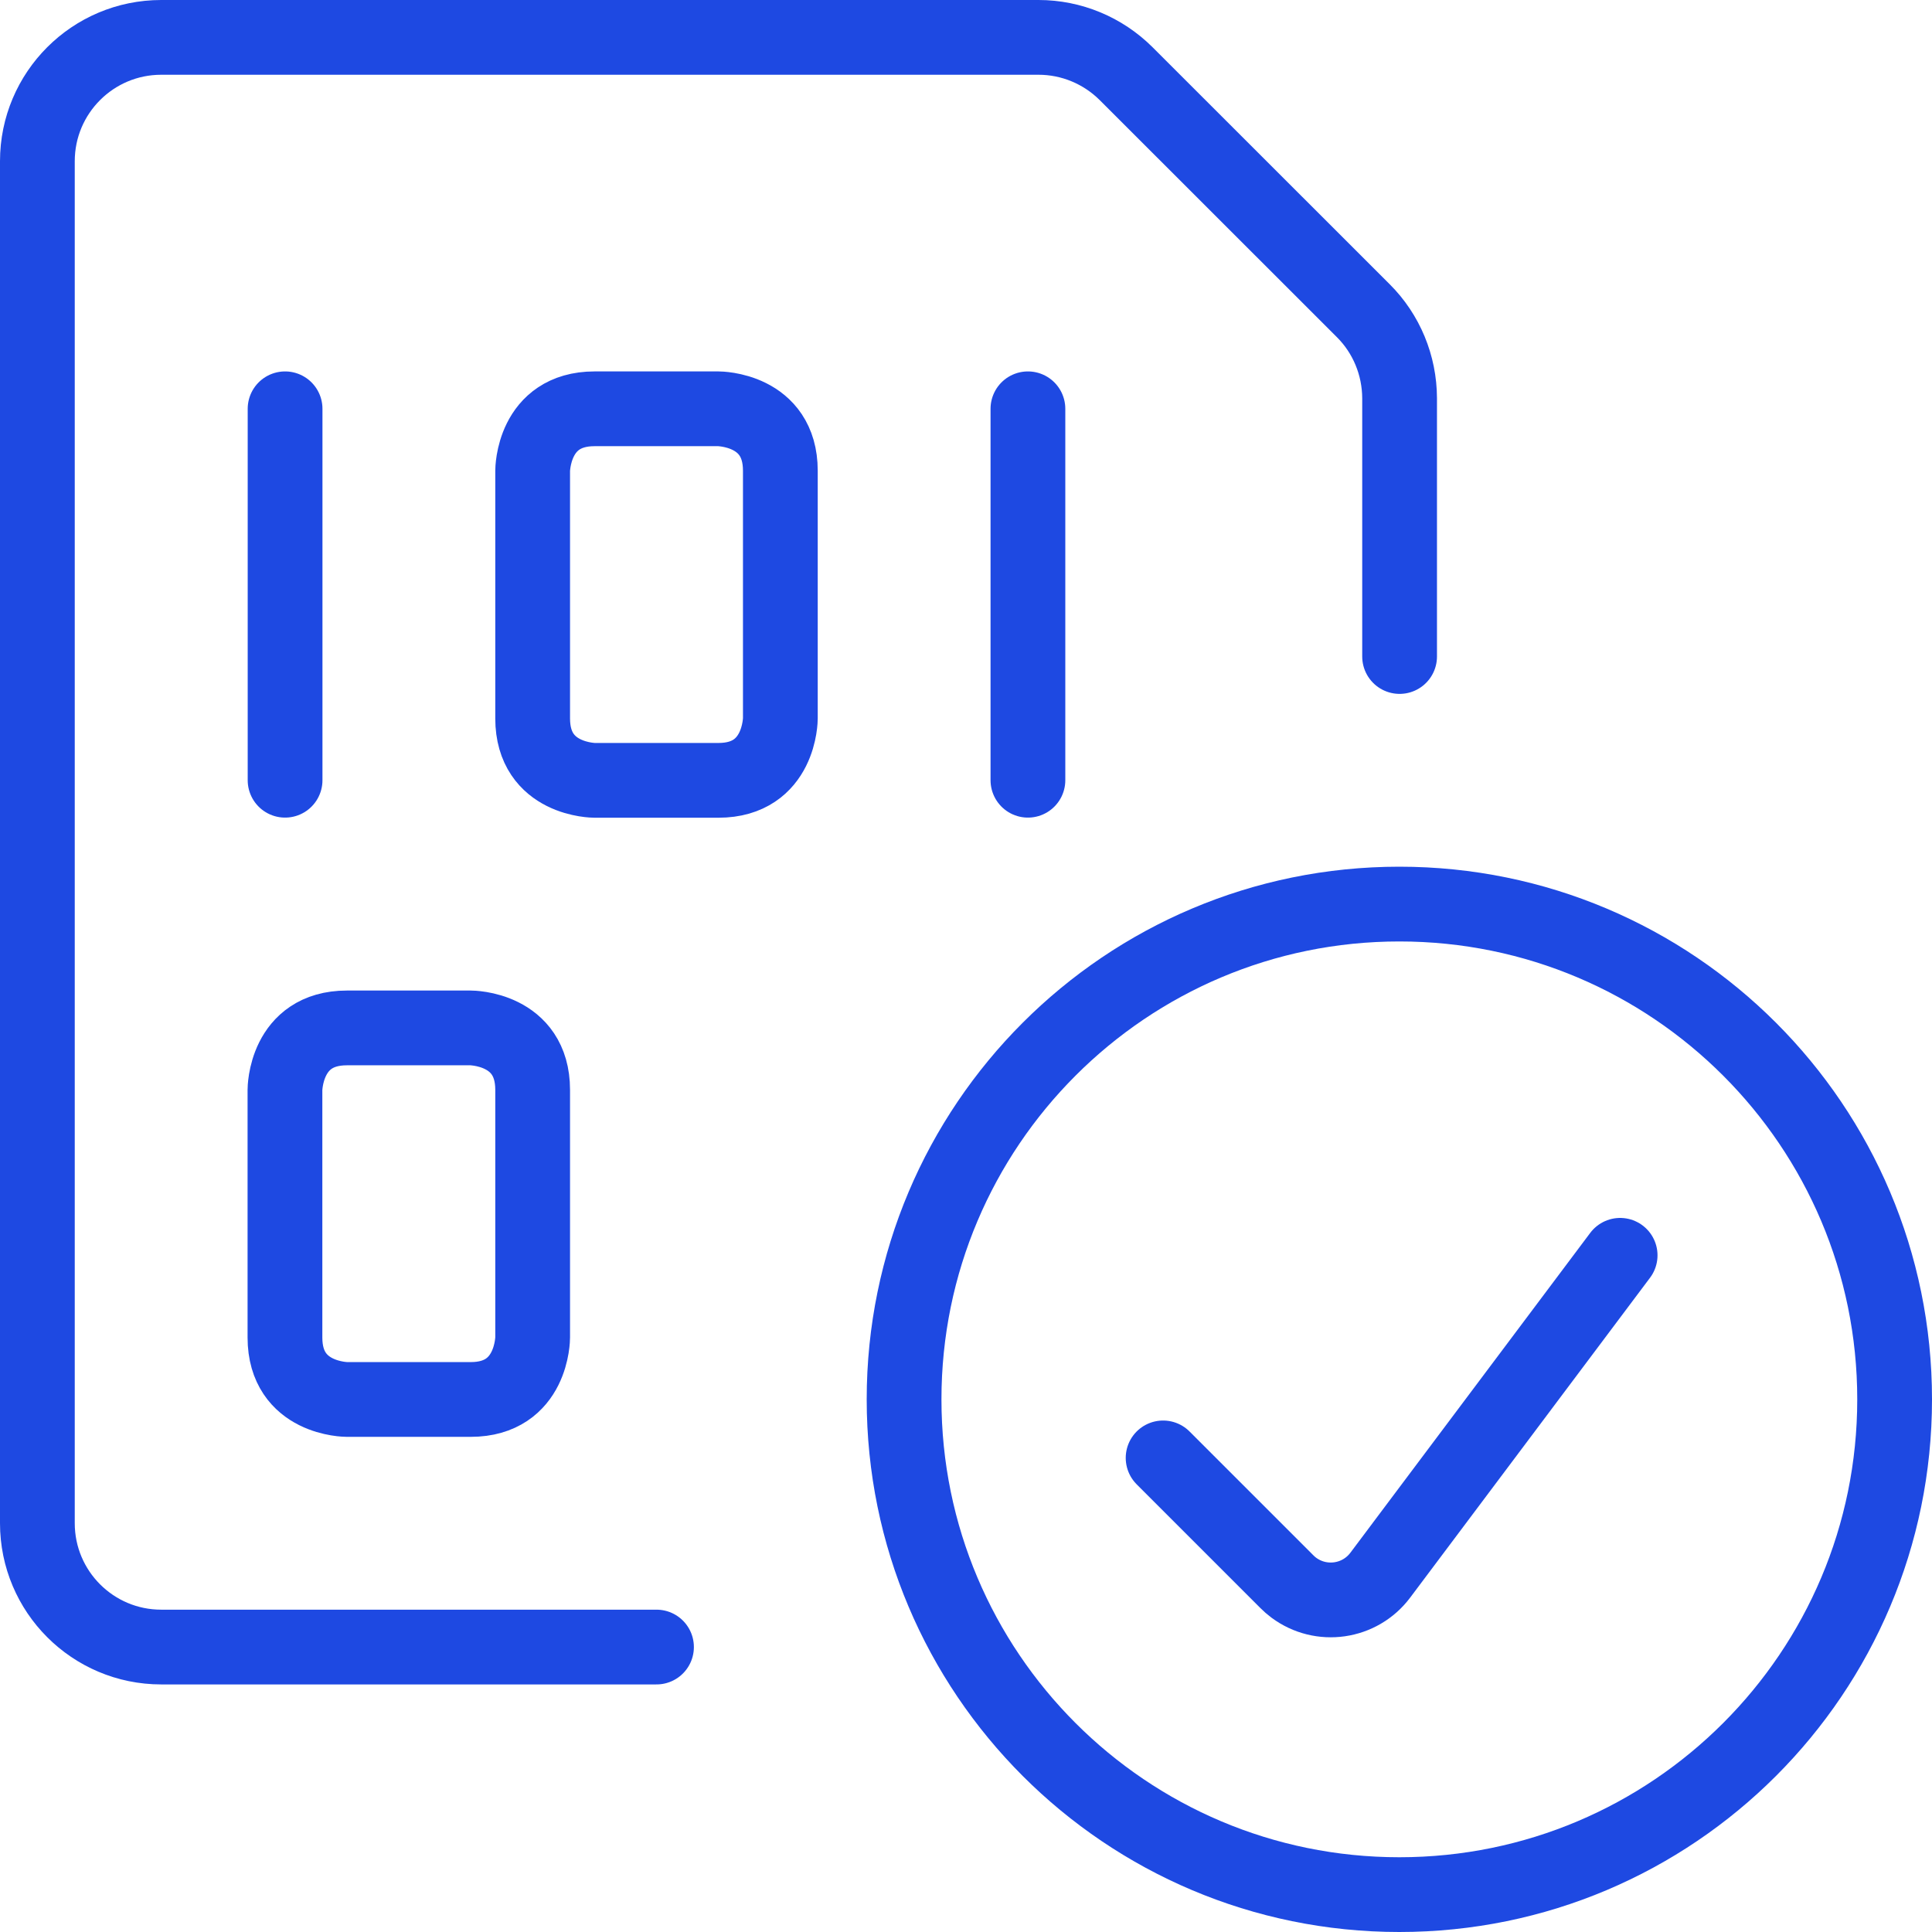
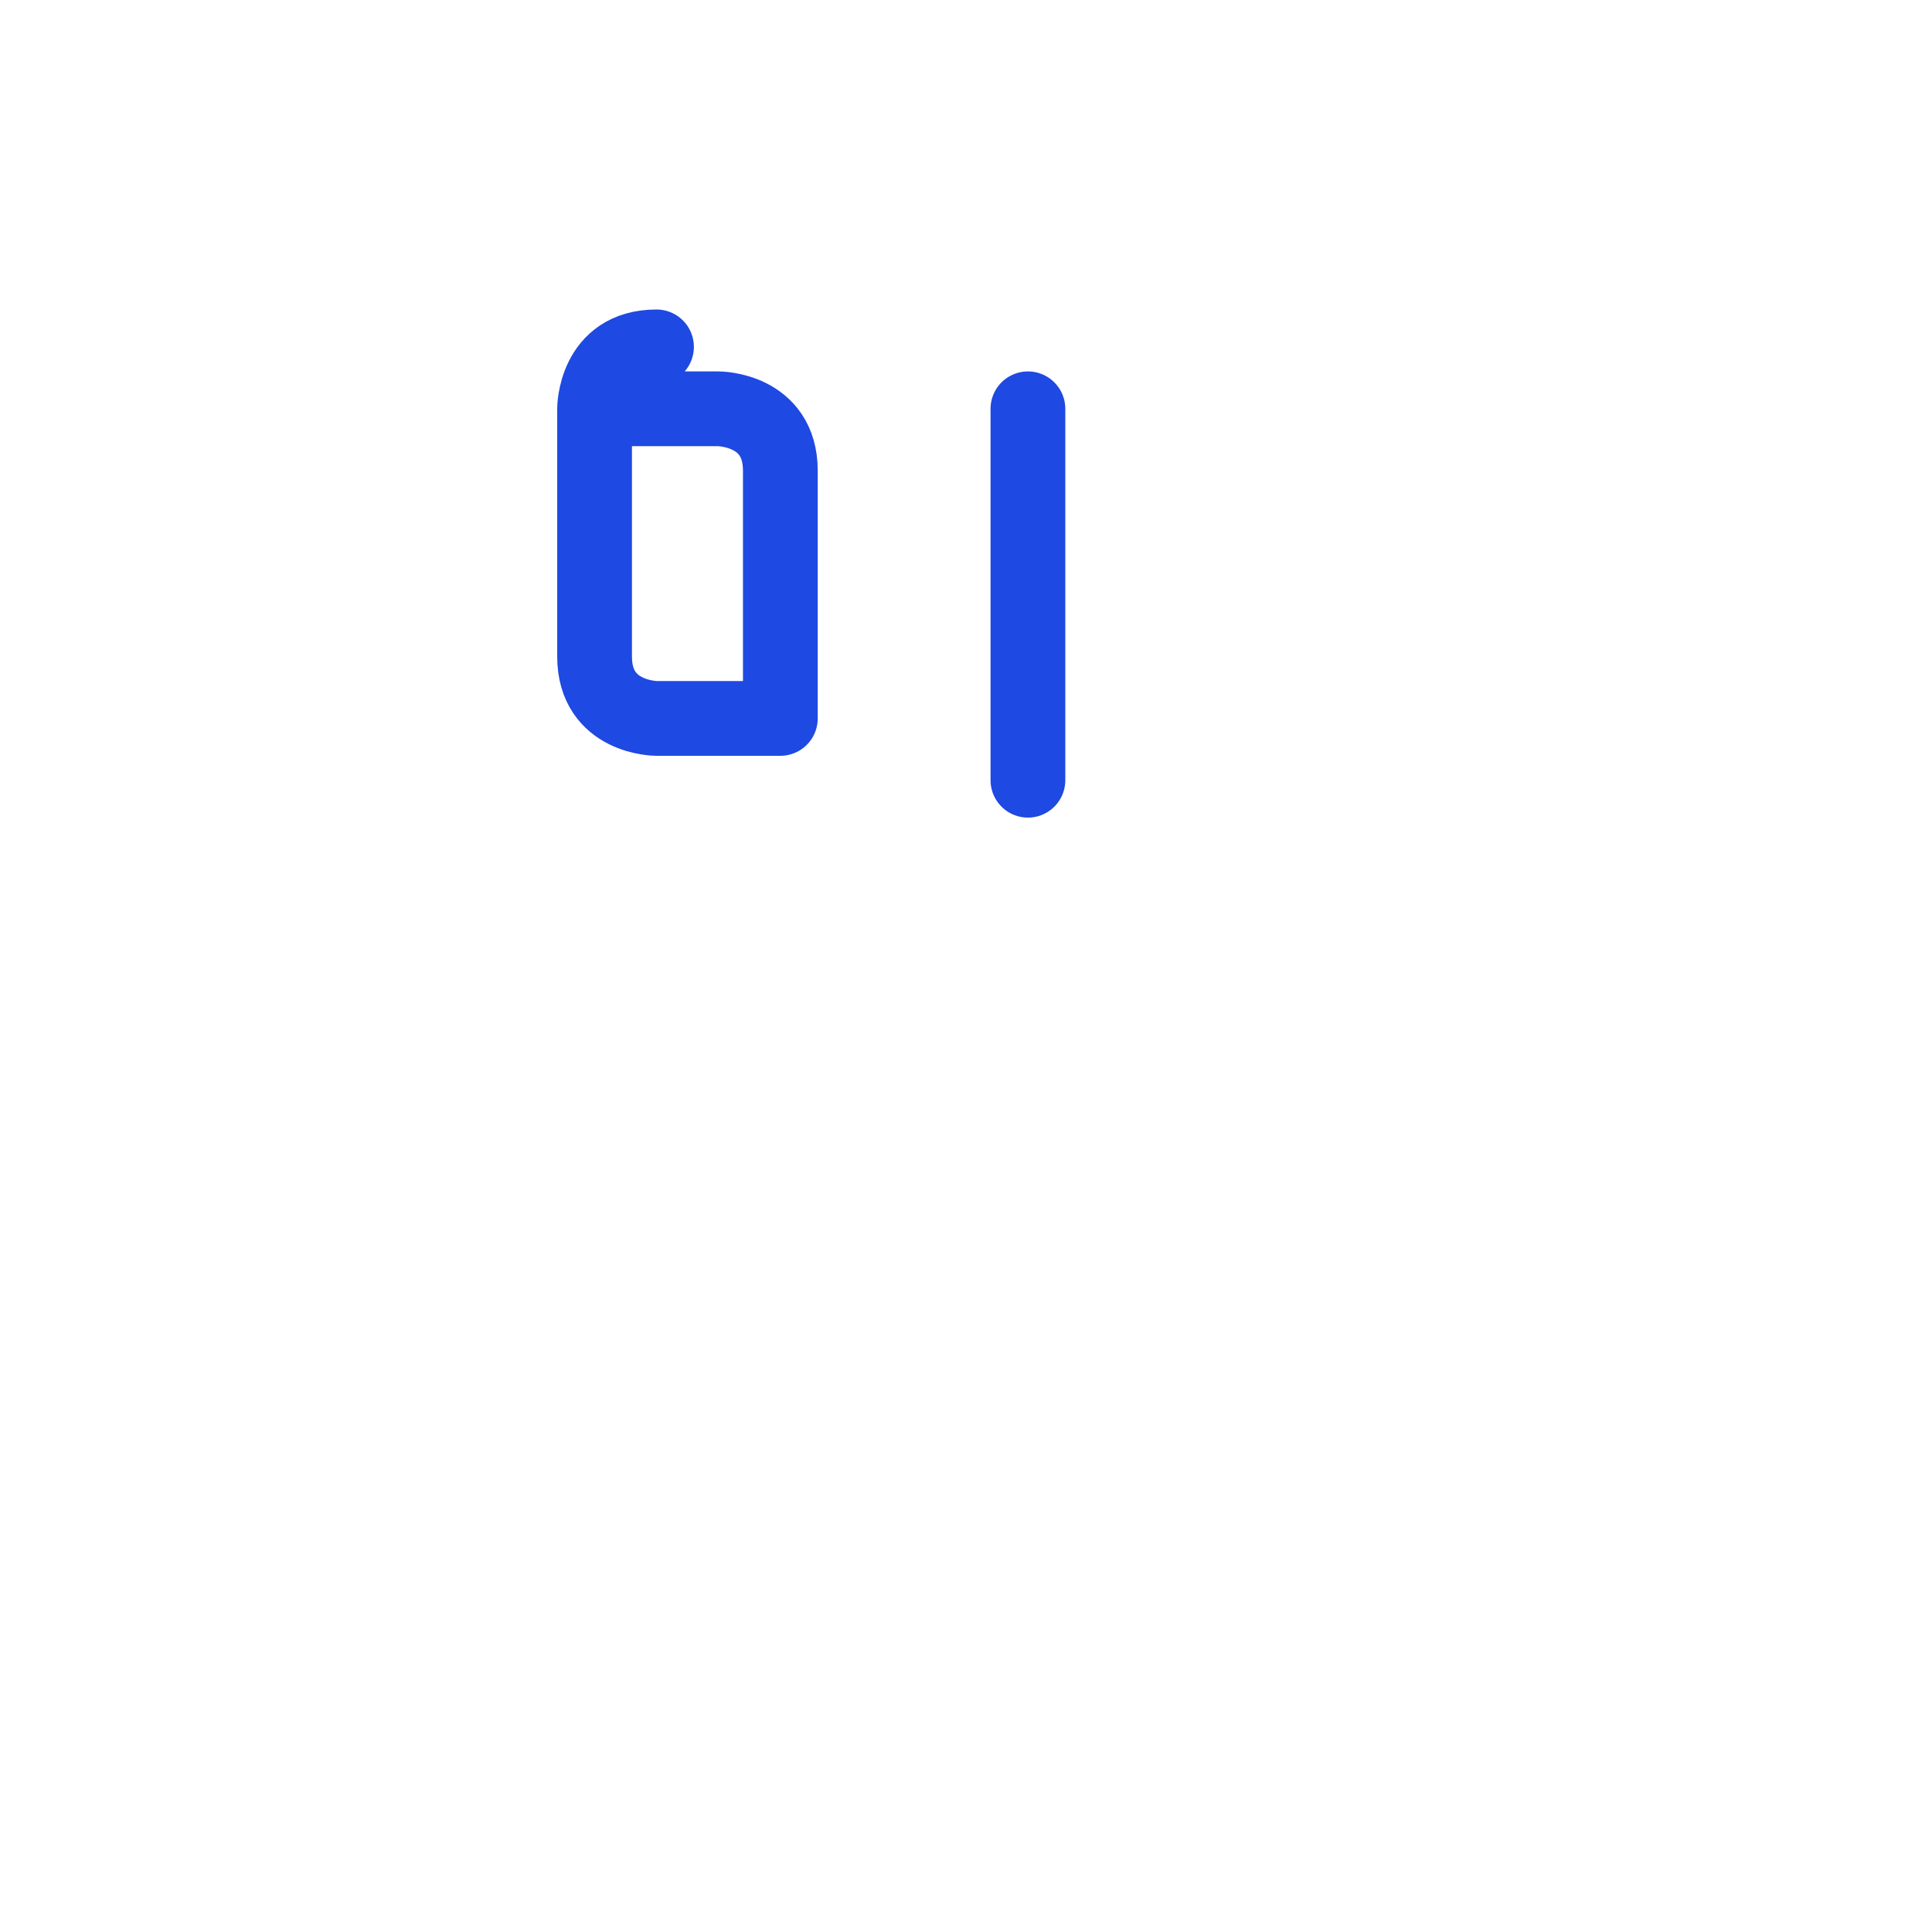
<svg xmlns="http://www.w3.org/2000/svg" id="a" data-name="File-Code-Check--Streamline-Ultimate.svg" viewBox="0 0 155.06 155.06">
-   <path d="M72.56,112.31c0,21.95,17.8,39.75,39.75,39.75s39.75-17.8,39.75-39.75-17.8-39.75-39.75-39.75-39.75,17.8-39.75,39.75" style="fill: none; stroke: #1e49e2; stroke-linecap: round; stroke-linejoin: round; stroke-width: 6px;" />
-   <path d="M130.03,100.75l-19.25,25.67c-1.64,2.19-4.75,2.64-6.95,1-.19-.14-.37-.3-.54-.47l-9.94-9.94" style="fill: none; stroke: #1e49e2; stroke-linecap: round; stroke-linejoin: round; stroke-width: 6px;" />
-   <path d="M52.69,132.19H12.94c-5.49,0-9.94-4.45-9.94-9.94V12.94C3,7.45,7.45,3,12.94,3H83.35c2.64,0,5.16,1.05,7.03,2.91l19.03,19.02c1.87,1.86,2.91,4.39,2.92,7.03v20.73" style="fill: none; stroke: #1e49e2; stroke-linecap: round; stroke-linejoin: round; stroke-width: 6px;" />
-   <path d="M47.72,32.81h9.94s4.97,0,4.97,4.97v19.88s0,4.97-4.97,4.97h-9.94s-4.97,0-4.97-4.97v-19.88s0-4.97,4.97-4.97" style="fill: none; stroke: #1e49e2; stroke-linecap: round; stroke-linejoin: round; stroke-width: 6px;" />
-   <path d="M22.88,32.81v29.81" style="fill: none; stroke: #1e49e2; stroke-linecap: round; stroke-linejoin: round; stroke-width: 6px;" />
+   <path d="M47.72,32.81h9.94s4.97,0,4.97,4.97v19.88h-9.94s-4.97,0-4.97-4.97v-19.88s0-4.97,4.97-4.97" style="fill: none; stroke: #1e49e2; stroke-linecap: round; stroke-linejoin: round; stroke-width: 6px;" />
  <path d="M82.5,32.81v29.81" style="fill: none; stroke: #1e49e2; stroke-linecap: round; stroke-linejoin: round; stroke-width: 6px;" />
-   <path d="M27.84,82.5h9.94s4.97,0,4.97,4.97v19.88s0,4.97-4.97,4.97h-9.94s-4.97,0-4.97-4.97v-19.88s0-4.97,4.97-4.97" style="fill: none; stroke: #1e49e2; stroke-linecap: round; stroke-linejoin: round; stroke-width: 6px;" />
</svg>